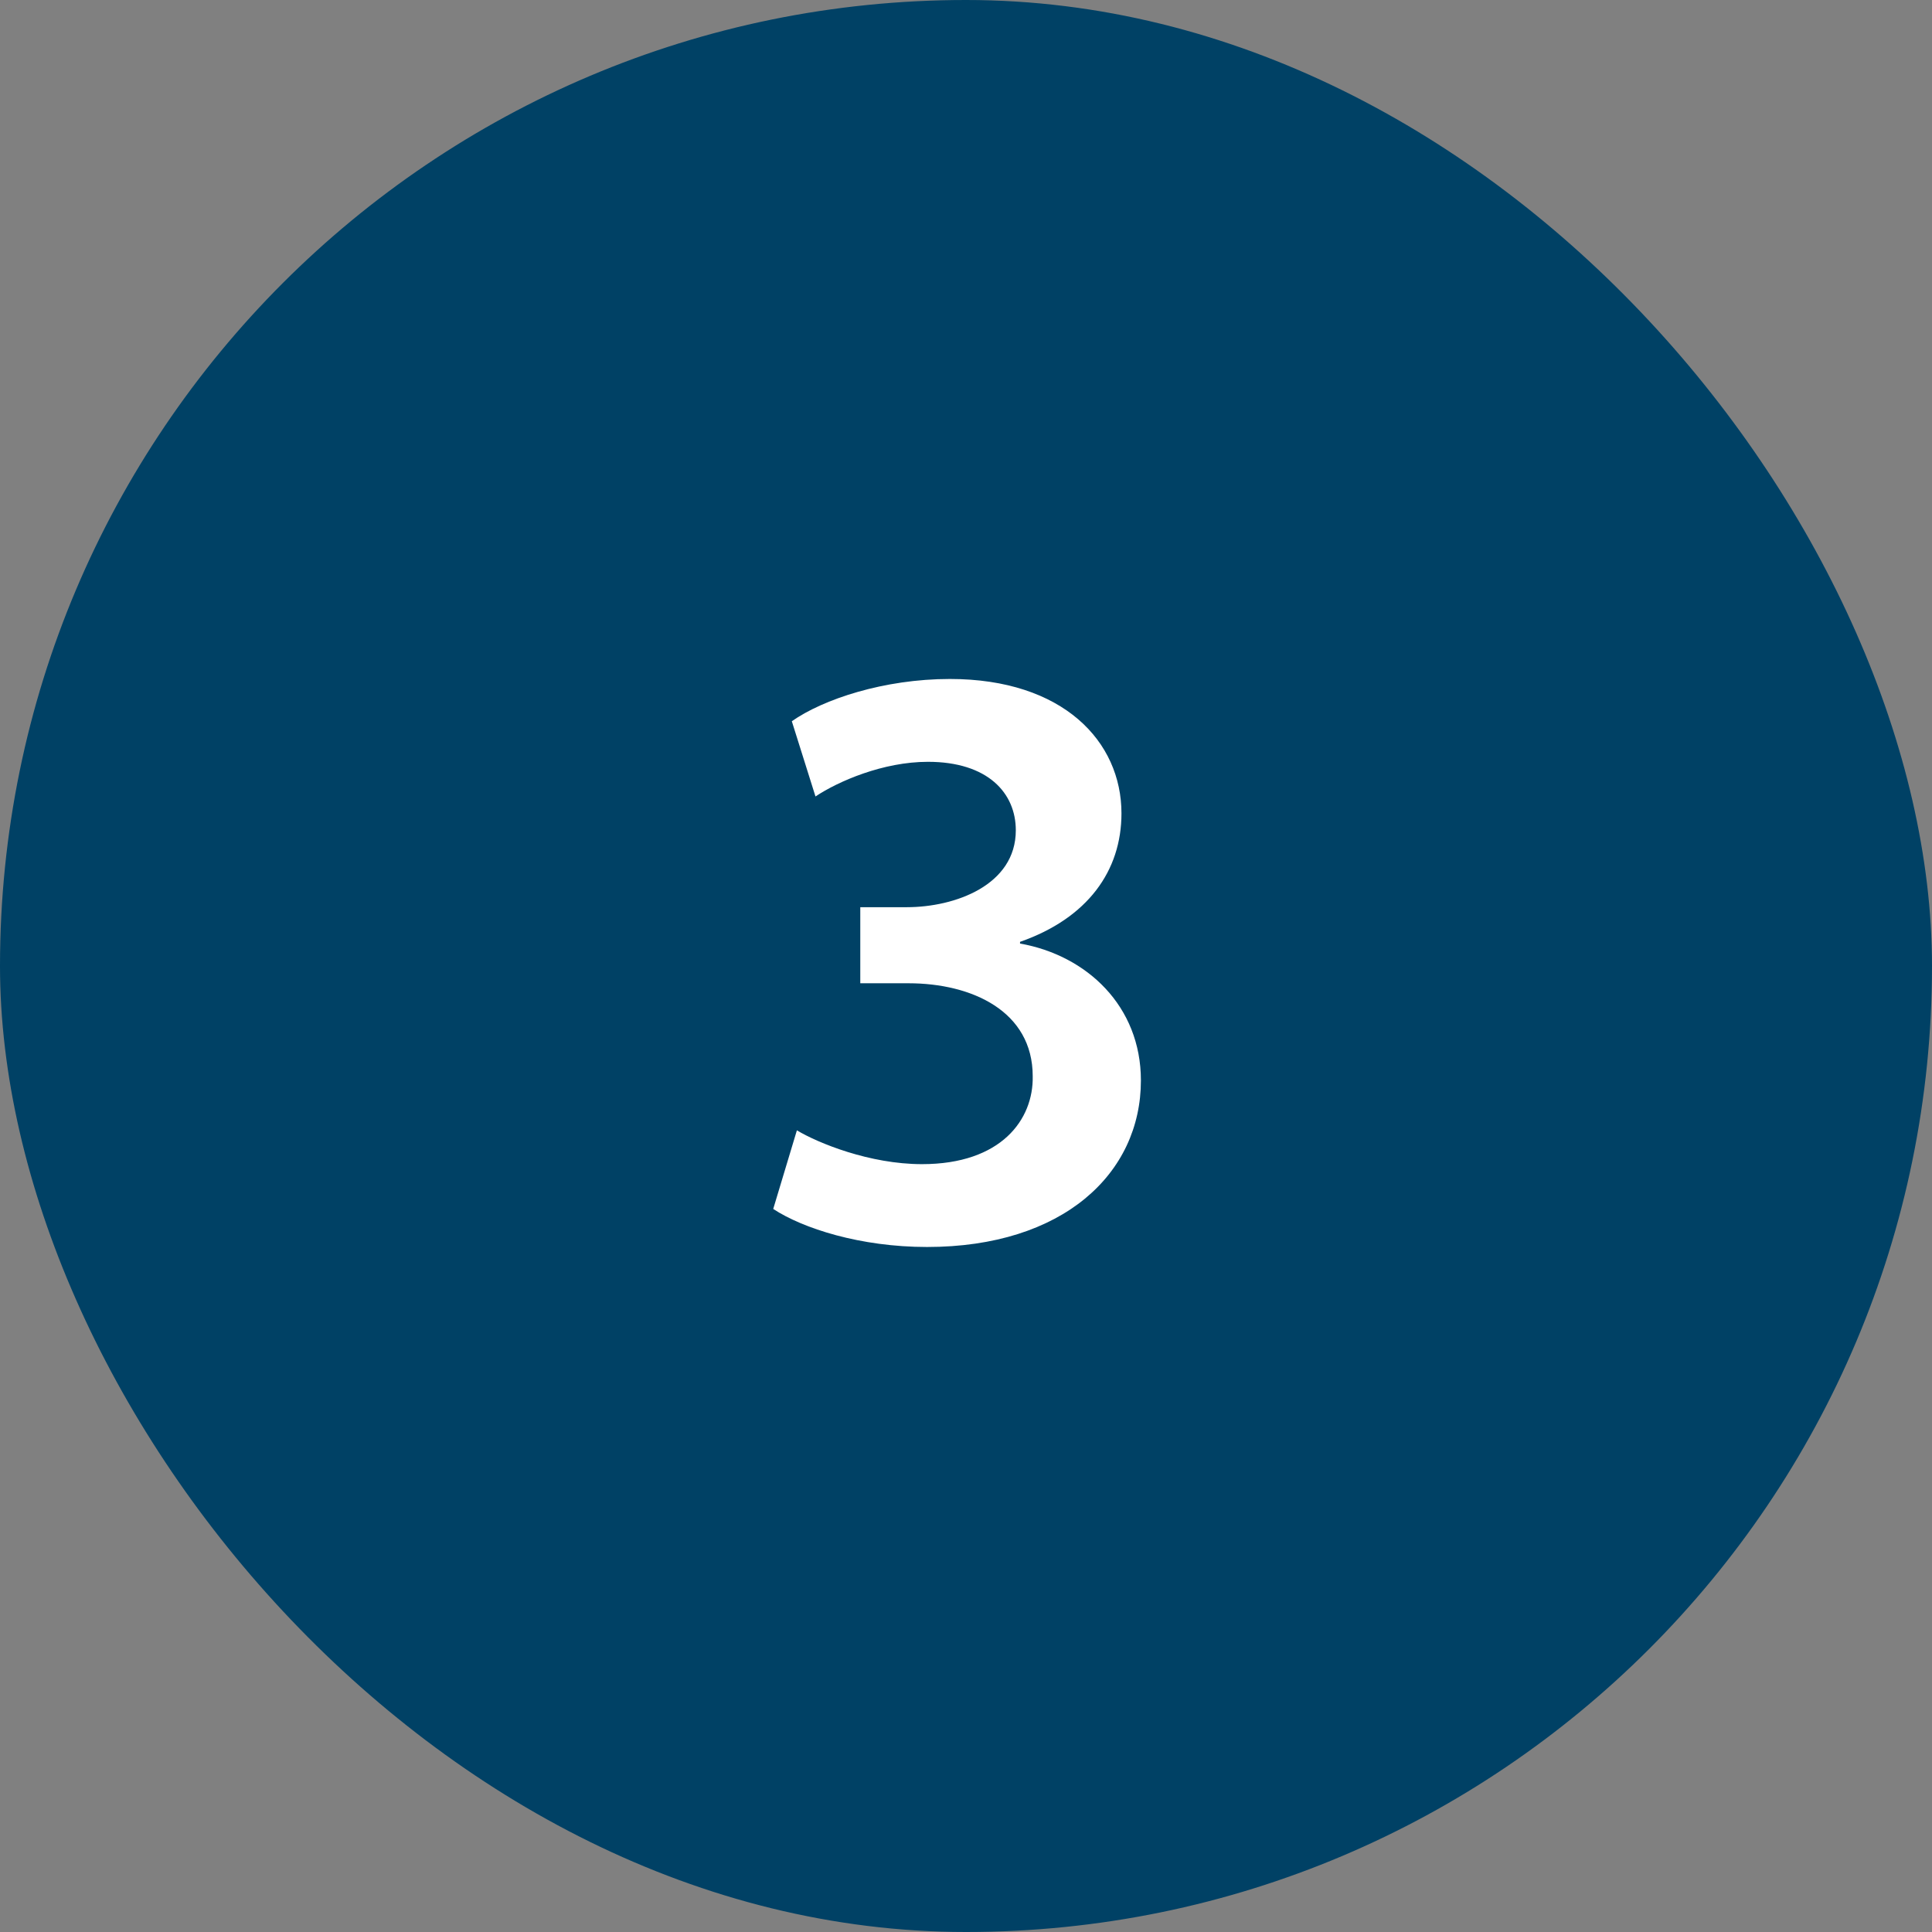
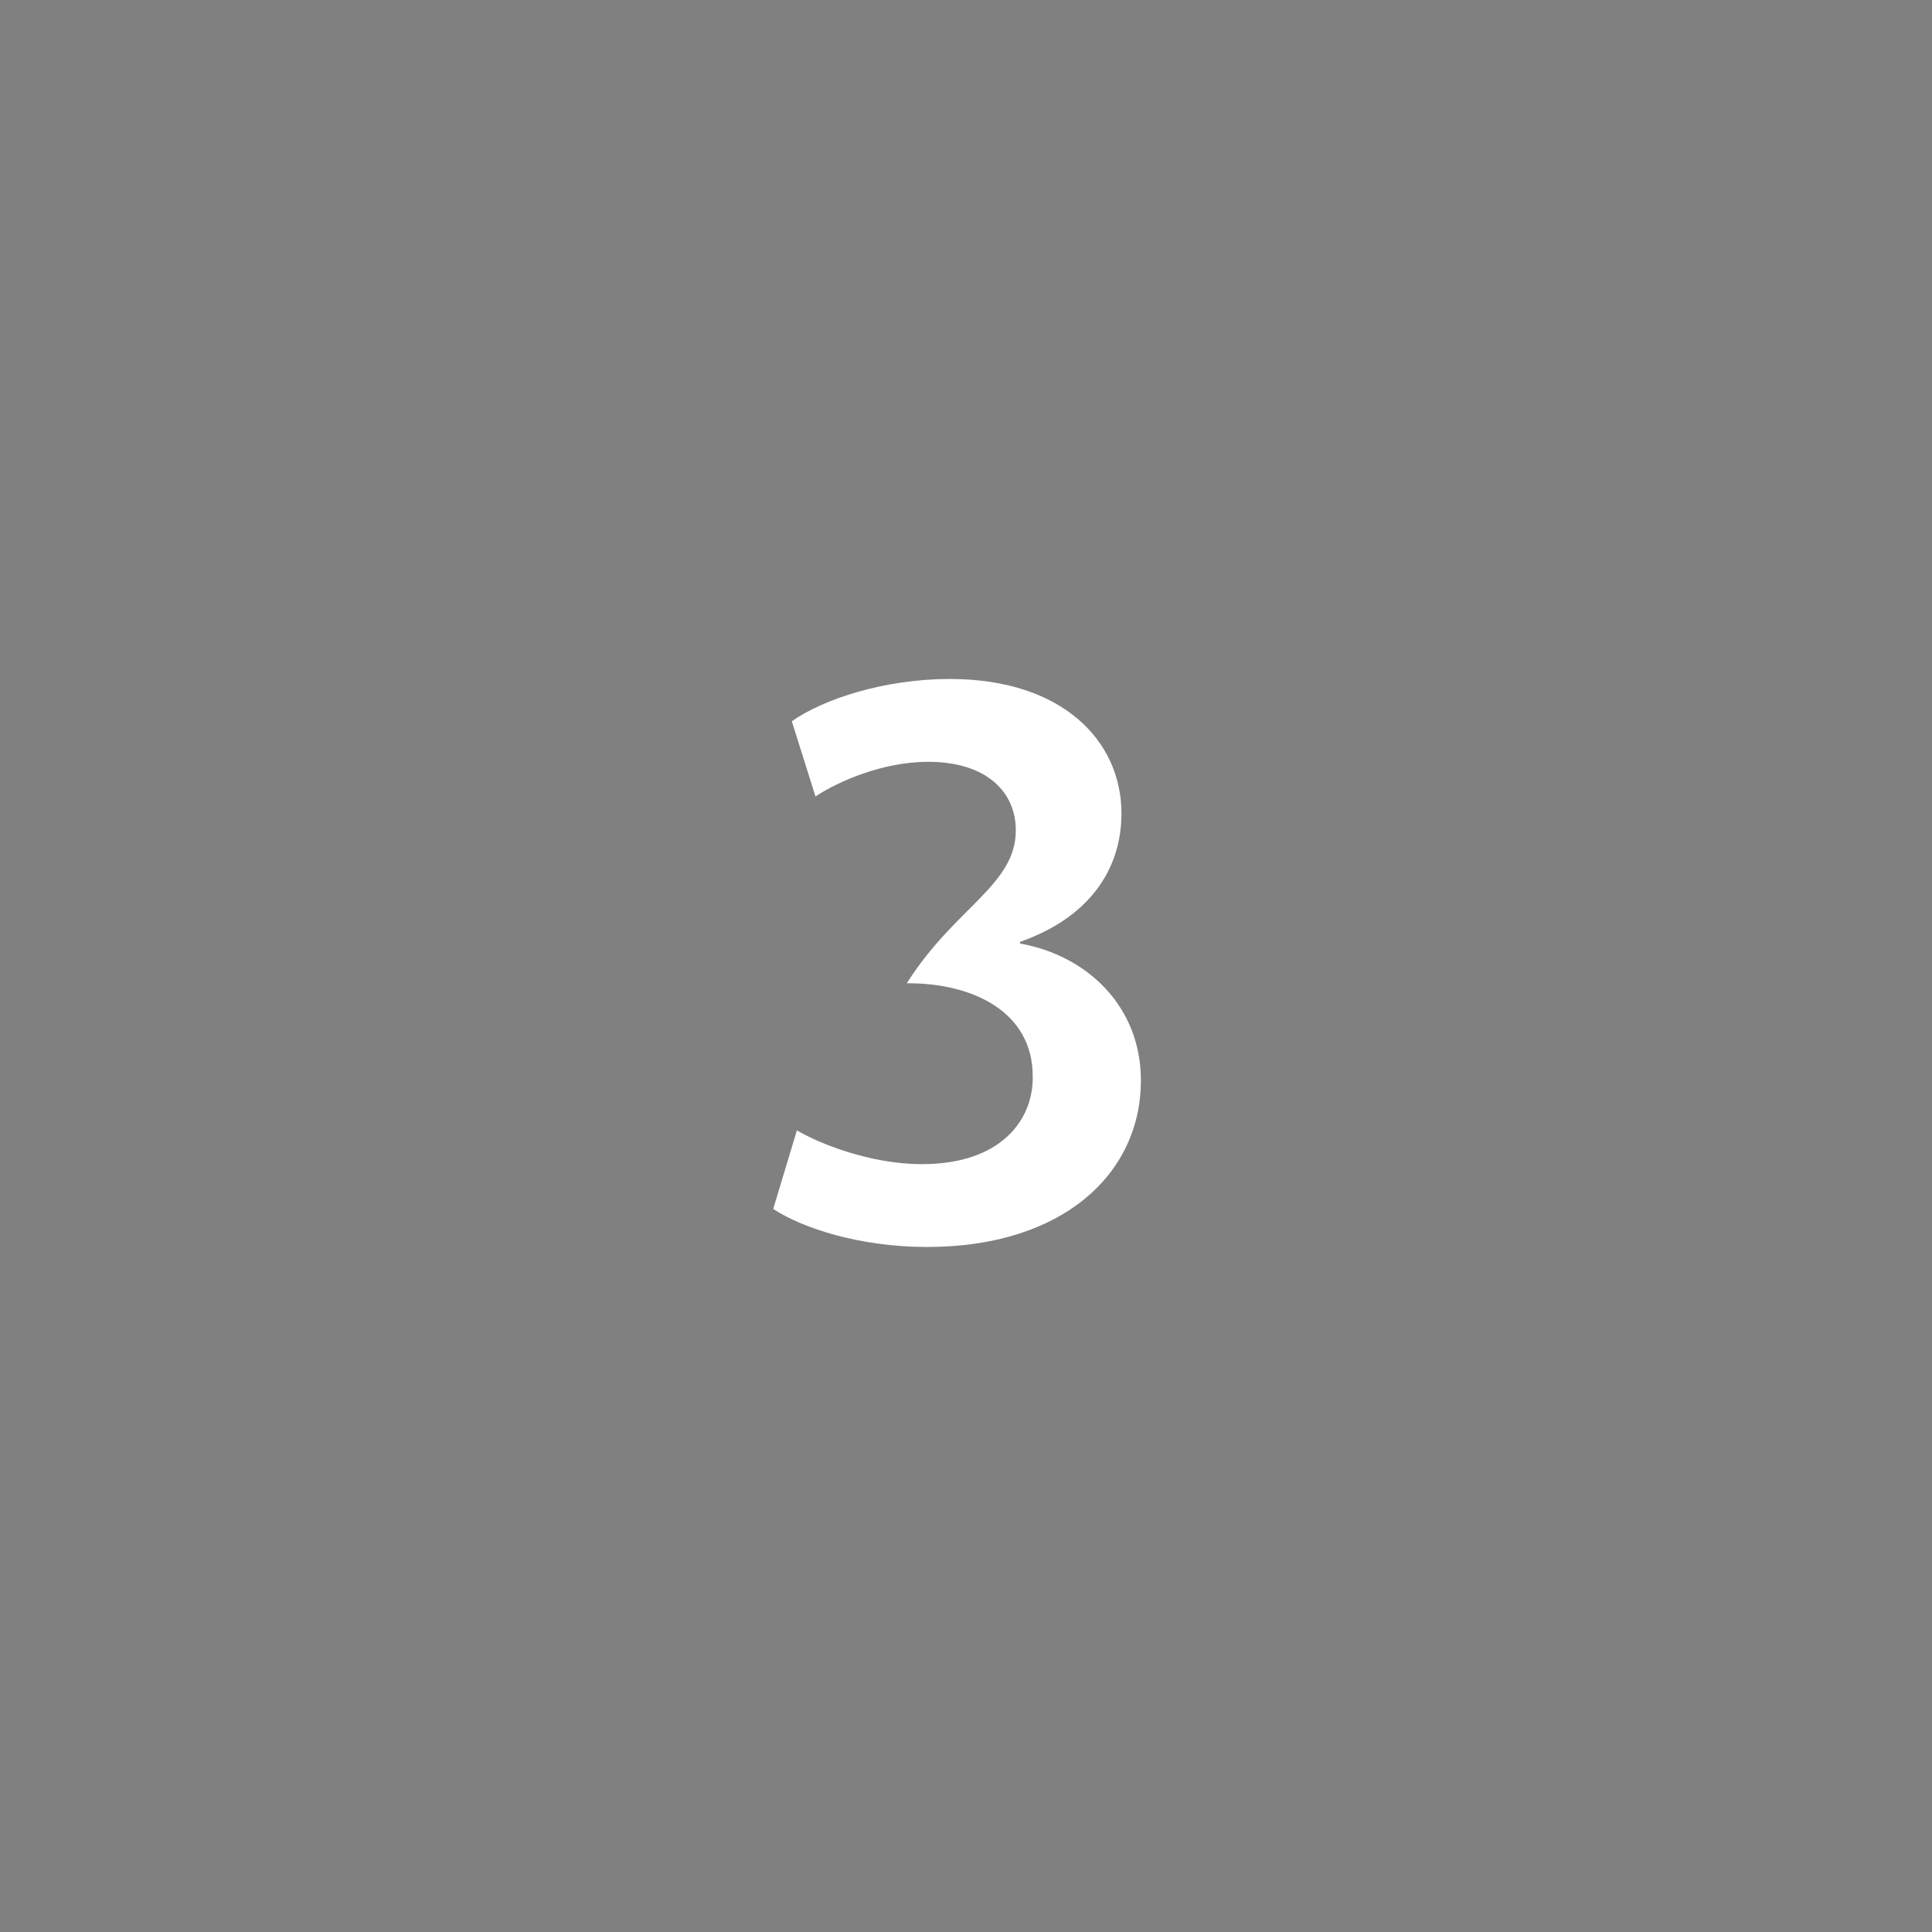
<svg xmlns="http://www.w3.org/2000/svg" width="32" height="32" viewBox="0 0 32 32" fill="none">
  <rect x="0" y="0" width="32" height="32" fill="#808080" stroke="none" />
-   <rect width="32" height="32" rx="16" fill="#004165" />
-   <path d="M12.807 20.024L13.199 18.722C13.549 18.932 14.403 19.282 15.271 19.282C16.587 19.282 17.119 18.54 17.105 17.826C17.105 16.748 16.097 16.286 15.047 16.286H14.249V15.026H15.019C15.817 15.026 16.825 14.662 16.825 13.752C16.825 13.136 16.363 12.618 15.369 12.618C14.627 12.618 13.885 12.94 13.507 13.192L13.115 11.946C13.633 11.582 14.641 11.246 15.733 11.246C17.609 11.246 18.575 12.282 18.575 13.472C18.575 14.424 18.015 15.208 16.895 15.6V15.628C18.001 15.824 18.897 16.664 18.897 17.896C18.897 19.436 17.609 20.654 15.355 20.654C14.249 20.654 13.297 20.346 12.807 20.024Z" fill="white" />
+   <path d="M12.807 20.024L13.199 18.722C13.549 18.932 14.403 19.282 15.271 19.282C16.587 19.282 17.119 18.54 17.105 17.826C17.105 16.748 16.097 16.286 15.047 16.286H14.249H15.019C15.817 15.026 16.825 14.662 16.825 13.752C16.825 13.136 16.363 12.618 15.369 12.618C14.627 12.618 13.885 12.94 13.507 13.192L13.115 11.946C13.633 11.582 14.641 11.246 15.733 11.246C17.609 11.246 18.575 12.282 18.575 13.472C18.575 14.424 18.015 15.208 16.895 15.6V15.628C18.001 15.824 18.897 16.664 18.897 17.896C18.897 19.436 17.609 20.654 15.355 20.654C14.249 20.654 13.297 20.346 12.807 20.024Z" fill="white" />
</svg>